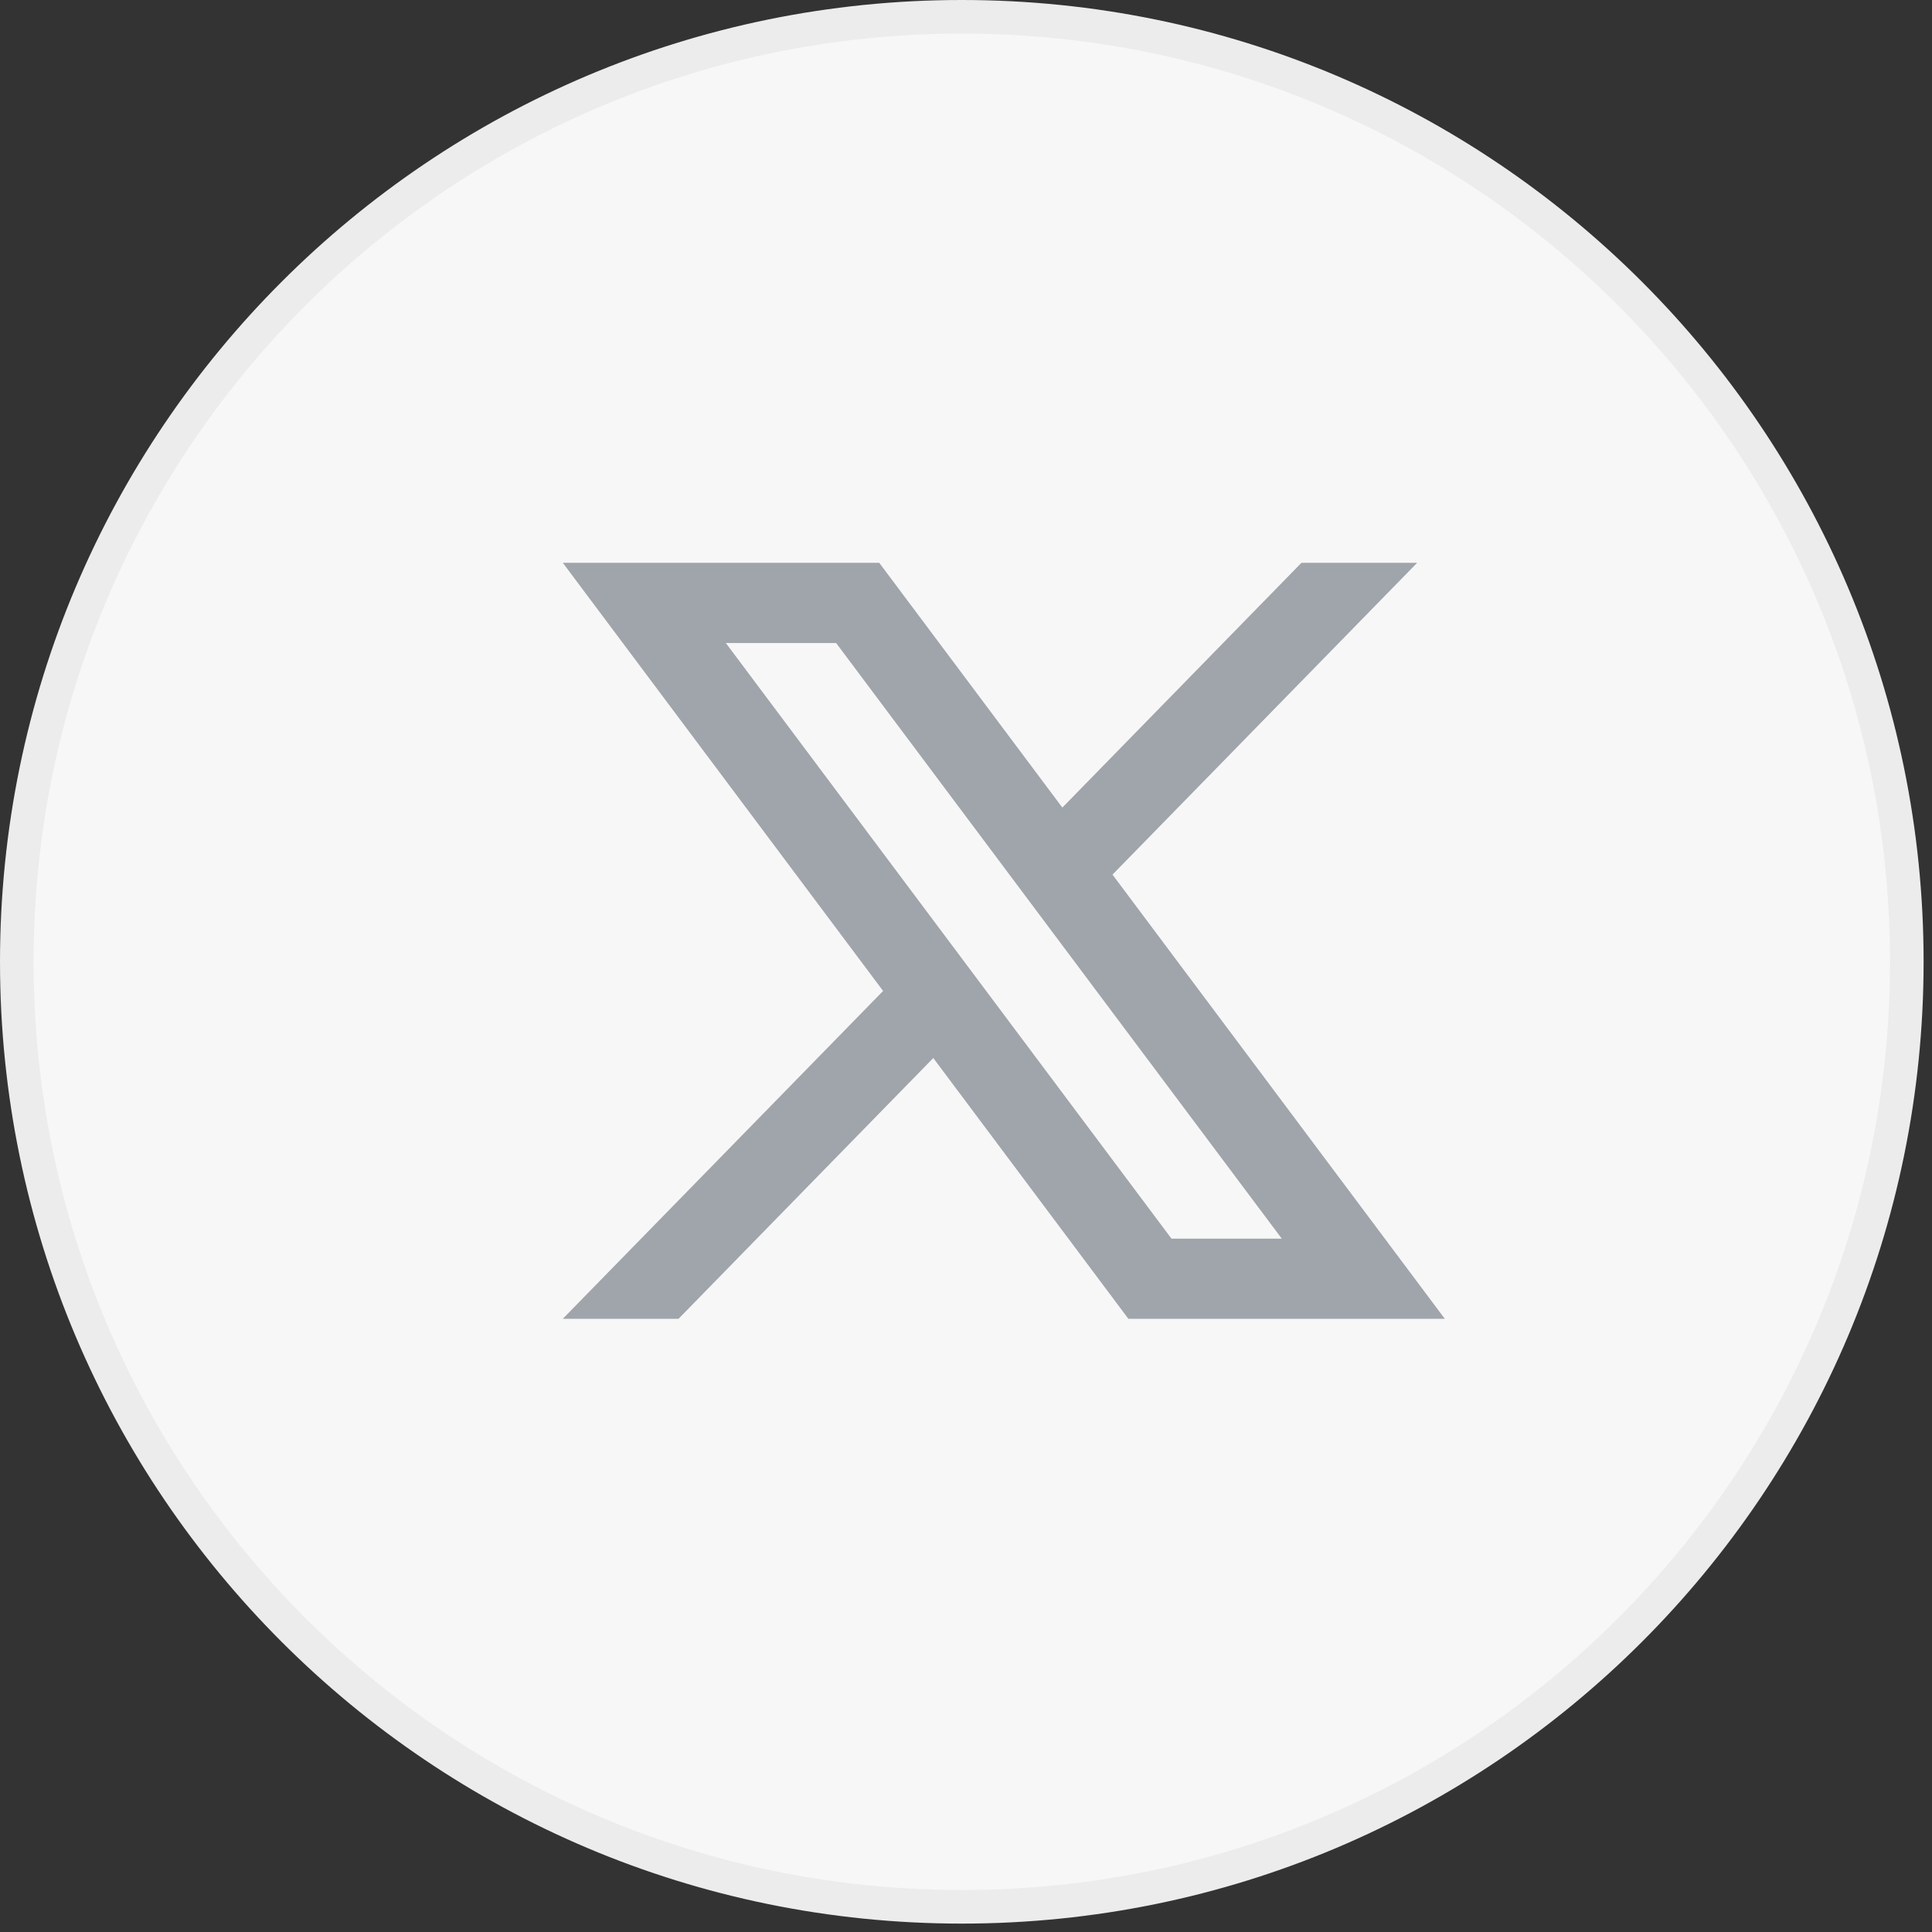
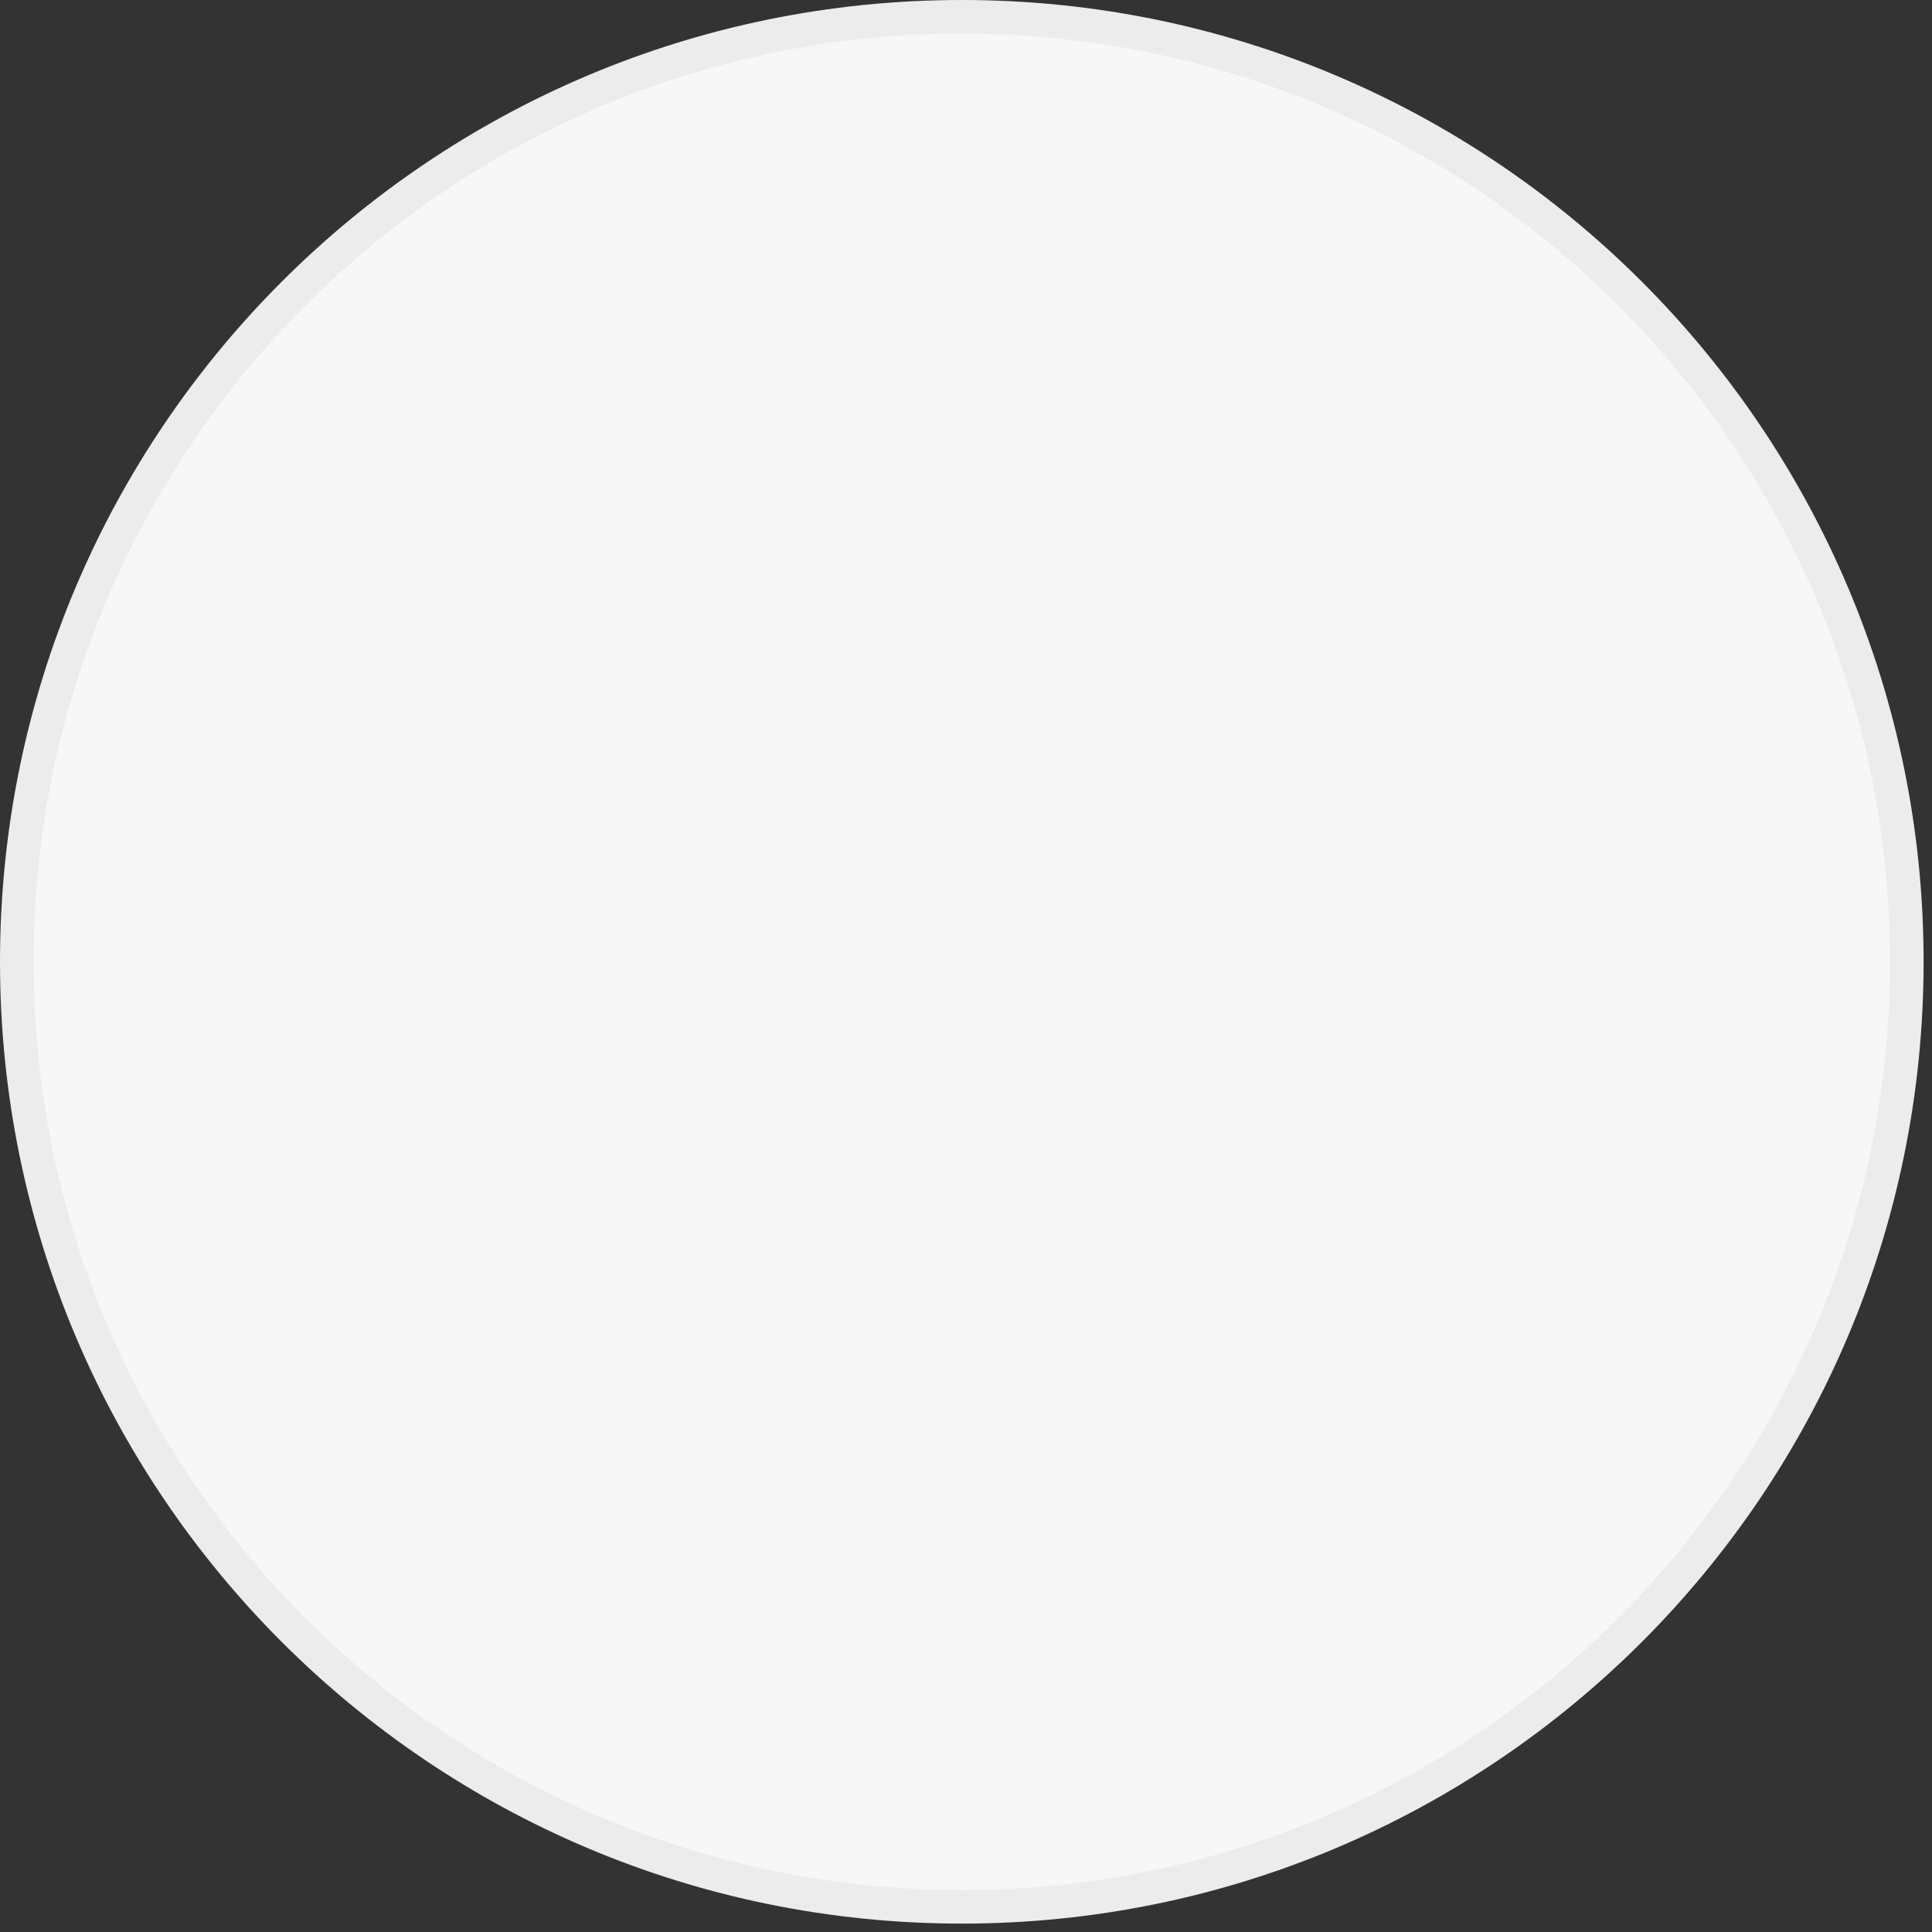
<svg xmlns="http://www.w3.org/2000/svg" width="46" height="46" viewBox="0 0 46 46" fill="none">
  <rect x="0" y="0" width="46" height="46" fill="#333333" stroke="none" />
  <path d="M45.4 22.9C45.4 35.327 35.327 45.4 22.9 45.4C10.474 45.4 0.4 35.327 0.4 22.9C0.4 10.474 10.474 0.4 22.9 0.4C35.327 0.4 45.4 10.474 45.4 22.9Z" fill="#F7F7F7" stroke="#ECECEC" stroke-width="0.8" />
-   <path d="M26.488 20.824L33.742 13.4H30.987L25.294 19.228L20.934 13.4H13.4L21.026 23.594L13.4 31.4H16.155L22.221 25.191L26.866 31.4H34.4L26.488 20.824ZM17.282 15.31H19.908L30.518 29.491H27.892L17.282 15.31Z" fill="#A0A4AB" />
</svg>